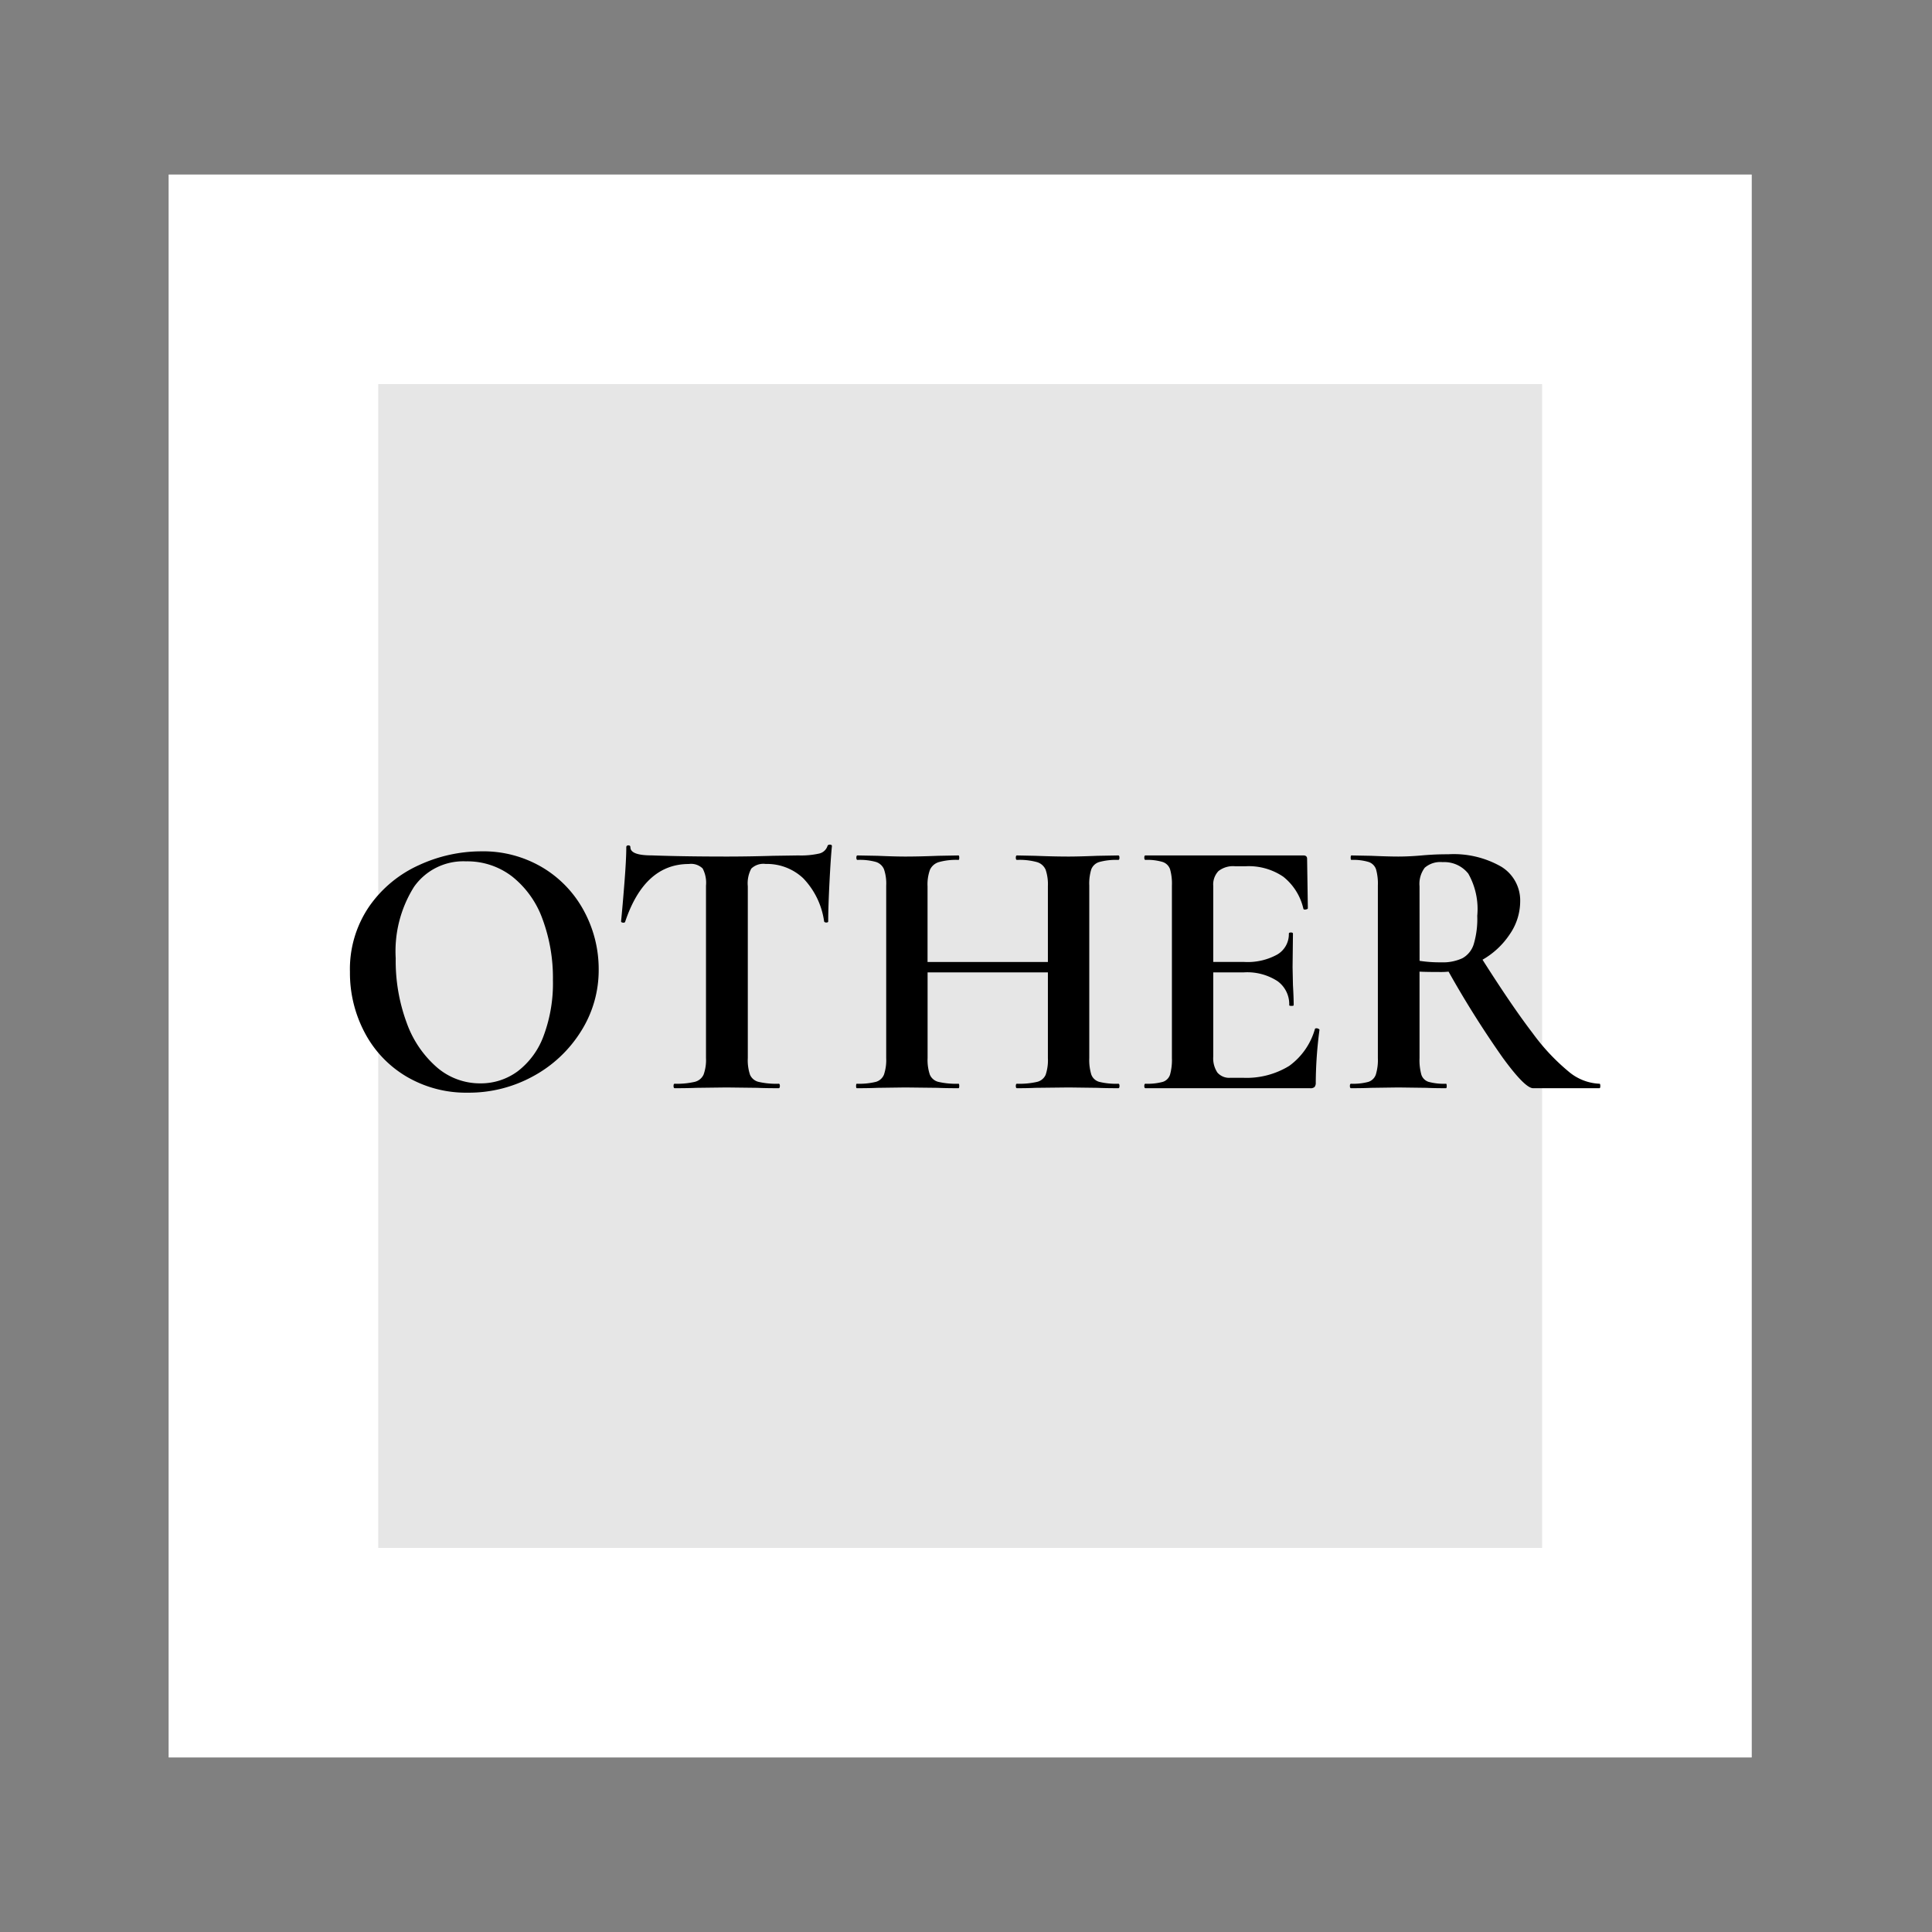
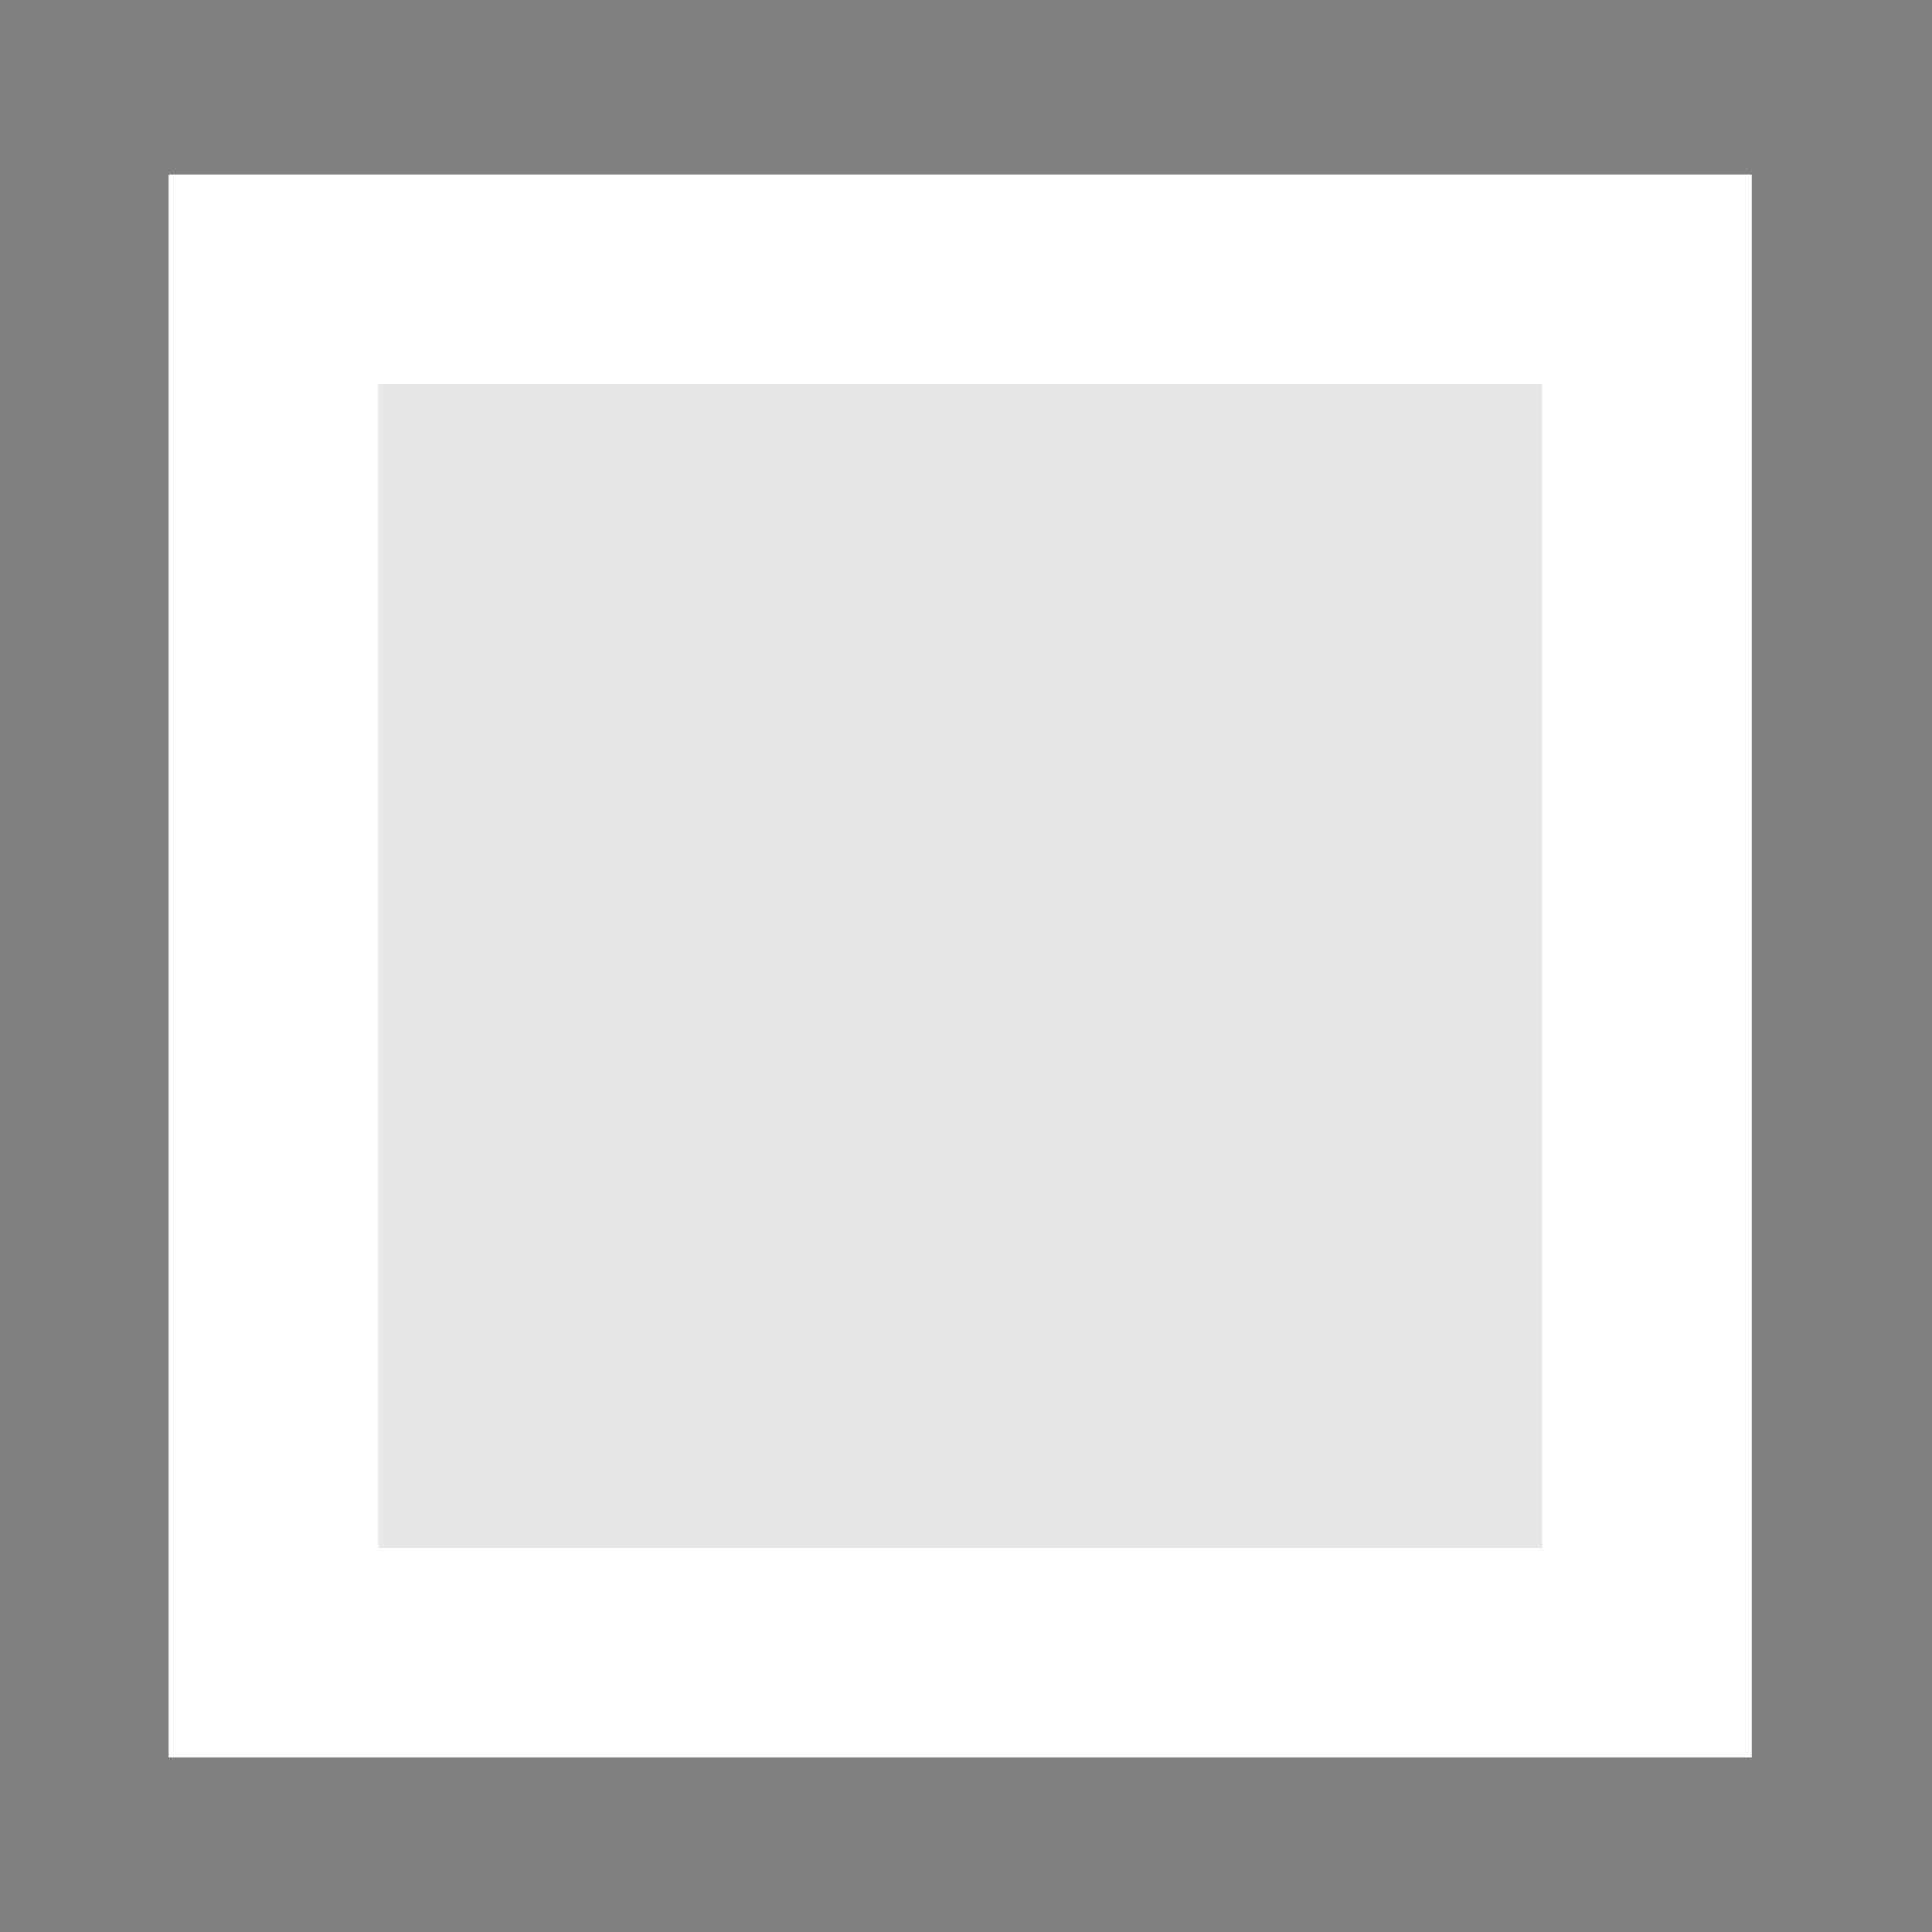
<svg xmlns="http://www.w3.org/2000/svg" width="166" height="166" viewBox="0 0 166 166">
  <rect x="0" y="0" width="166" height="166" fill="#808080" stroke="none" />
  <g transform="translate(-724 -339)">
    <g transform="translate(-7 36)">
      <g transform="translate(745.5 318)" fill="rgba(255,255,255,0.8)" stroke="#fff" stroke-width="18">
        <rect width="136" height="136" stroke="none" />
        <rect x="9" y="9" width="118" height="118" fill="none" />
      </g>
-       <path d="M11.712.384a10.092,10.092,0,0,1-5.3-1.392A9.535,9.535,0,0,1,2.832-4.784a10.929,10.929,0,0,1-1.264-5.2,9.526,9.526,0,0,1,1.664-5.648A10.427,10.427,0,0,1,7.5-19.168a12.767,12.767,0,0,1,5.328-1.184,9.955,9.955,0,0,1,5.344,1.424,9.651,9.651,0,0,1,3.536,3.76,10.481,10.481,0,0,1,1.232,4.96,9.81,9.81,0,0,1-1.536,5.344A11.036,11.036,0,0,1,17.3-1.024,11.457,11.457,0,0,1,11.712.384Zm1.056-.8a5.318,5.318,0,0,0,3.216-1.04A6.742,6.742,0,0,0,18.208-4.5a12.869,12.869,0,0,0,.8-4.784,14.526,14.526,0,0,0-.9-5.264,8.192,8.192,0,0,0-2.592-3.632,6.3,6.3,0,0,0-3.968-1.312A5.177,5.177,0,0,0,7.072-17.3,10.393,10.393,0,0,0,5.5-11.168a15.341,15.341,0,0,0,.944,5.552A9.134,9.134,0,0,0,9.04-1.792,5.661,5.661,0,0,0,12.768-.416Zm17.92-18.848q-3.808,0-5.472,4.96-.032.1-.192.08t-.16-.112q.128-1.28.288-3.312t.16-3.056q0-.16.176-.16t.176.16q0,.7,1.824.7,2.752.1,6.432.1,1.888,0,4-.064L40.1-20a7.081,7.081,0,0,0,1.776-.16.98.98,0,0,0,.72-.64q.032-.128.208-.128t.176.128q-.1.96-.208,3.072t-.112,3.392q0,.1-.16.1t-.192-.1a6.668,6.668,0,0,0-1.792-3.7,4.543,4.543,0,0,0-3.232-1.232,1.492,1.492,0,0,0-1.232.4,2.676,2.676,0,0,0-.3,1.52V-2.592a3.933,3.933,0,0,0,.192,1.44,1.075,1.075,0,0,0,.736.608,6.7,6.7,0,0,0,1.728.16q.1,0,.1.192T38.4,0q-1.152,0-1.824-.032L33.92-.064l-2.592.032Q30.656,0,29.472,0q-.1,0-.1-.192t.1-.192a6.731,6.731,0,0,0,1.712-.16,1.125,1.125,0,0,0,.768-.624,3.672,3.672,0,0,0,.208-1.424V-17.408a2.628,2.628,0,0,0-.288-1.472A1.427,1.427,0,0,0,30.688-19.264Zm36.9,18.88q.1,0,.1.192t-.1.192q-1.12,0-1.792-.032L63.328-.064l-2.88.032Q59.872,0,58.88,0q-.1,0-.1-.192t.1-.192a6.7,6.7,0,0,0,1.728-.16,1.075,1.075,0,0,0,.736-.608,3.933,3.933,0,0,0,.192-1.44v-7.36H51.2v7.36a3.952,3.952,0,0,0,.192,1.424,1.069,1.069,0,0,0,.736.624,6.7,6.7,0,0,0,1.728.16q.064,0,.064.192T53.856,0q-1.12,0-1.792-.032L49.28-.064l-2.4.032Q46.24,0,45.12,0q-.064,0-.064-.192t.064-.192a5.982,5.982,0,0,0,1.632-.16,1.061,1.061,0,0,0,.7-.624,3.952,3.952,0,0,0,.192-1.424V-17.408a3.815,3.815,0,0,0-.192-1.408,1.113,1.113,0,0,0-.688-.624,5.149,5.149,0,0,0-1.584-.176q-.1,0-.1-.192t.1-.192l1.728.032q1.472.064,2.368.064,1.216,0,2.816-.064L53.856-20q.064,0,.064.192t-.064.192a5.491,5.491,0,0,0-1.7.192,1.221,1.221,0,0,0-.752.656,3.672,3.672,0,0,0-.208,1.424v6.5H61.536v-6.5a3.952,3.952,0,0,0-.192-1.424,1.164,1.164,0,0,0-.736-.656,5.634,5.634,0,0,0-1.728-.192q-.1,0-.1-.192t.1-.192l1.568.032q1.6.064,2.88.064.864,0,2.464-.064L67.584-20q.1,0,.1.192t-.1.192a5.486,5.486,0,0,0-1.616.176,1.065,1.065,0,0,0-.7.624,4.135,4.135,0,0,0-.176,1.408V-2.592a4.284,4.284,0,0,0,.176,1.424,1.013,1.013,0,0,0,.688.624A5.982,5.982,0,0,0,67.584-.384Zm16.9-4.7q0-.064.128-.064a.336.336,0,0,1,.176.048q.08.048.08.08a36,36,0,0,0-.32,4.544.564.564,0,0,1-.1.368A.5.5,0,0,1,84.064,0H69.92q-.1,0-.1-.192t.1-.192a4.978,4.978,0,0,0,1.488-.16.959.959,0,0,0,.624-.624,4.686,4.686,0,0,0,.16-1.424V-17.408a4.521,4.521,0,0,0-.16-1.408,1.007,1.007,0,0,0-.64-.624,4.57,4.57,0,0,0-1.472-.176q-.1,0-.1-.192t.1-.192H83.488q.32,0,.32.288l.064,4.256q0,.064-.176.1t-.208-.064a4.889,4.889,0,0,0-1.728-2.752,5.267,5.267,0,0,0-3.2-.9H77.6a2.019,2.019,0,0,0-1.408.416,1.667,1.667,0,0,0-.448,1.28v6.528H78.4a5.264,5.264,0,0,0,2.848-.64,2.019,2.019,0,0,0,.992-1.792q0-.1.176-.1t.176.1L82.56-10.4l.032,1.536q.064,1.088.064,1.728,0,.064-.192.064t-.192-.064A2.435,2.435,0,0,0,81.264-9.2a4.78,4.78,0,0,0-2.9-.752H75.744V-2.72A2.214,2.214,0,0,0,76.1-1.344a1.337,1.337,0,0,0,1.12.448h1.056a6.992,6.992,0,0,0,4-1.024A5.892,5.892,0,0,0,84.48-5.088Zm24.448,4.7q.064,0,.064.192T108.928,0h-5.7q-.7,0-2.624-2.64a85.183,85.183,0,0,1-4.64-7.376,6.365,6.365,0,0,1-.736.032q-1.248,0-1.76-.032v7.424a4.664,4.664,0,0,0,.16,1.44.959.959,0,0,0,.624.608,4.978,4.978,0,0,0,1.488.16q.064,0,.064.192T95.744,0Q94.688,0,94.08-.032L91.648-.064l-2.336.032Q88.672,0,87.584,0q-.1,0-.1-.192t.1-.192a4.978,4.978,0,0,0,1.488-.16,1.006,1.006,0,0,0,.64-.624,4.284,4.284,0,0,0,.176-1.424V-17.408a4.521,4.521,0,0,0-.16-1.408,1.007,1.007,0,0,0-.64-.624,4.57,4.57,0,0,0-1.472-.176q-.064,0-.064-.192T87.616-20l1.7.032q1.472.064,2.336.064.928,0,2.048-.1.352-.032.912-.064t1.328-.032a8.213,8.213,0,0,1,4.56,1.072,3.4,3.4,0,0,1,1.616,2.992,5,5,0,0,1-.9,2.816A6.929,6.929,0,0,1,98.88-11.04q2.56,4.032,4.3,6.3a18.094,18.094,0,0,0,3.1,3.312A4.381,4.381,0,0,0,108.928-.384ZM93.472-10.944a11.5,11.5,0,0,0,1.856.128,3.961,3.961,0,0,0,1.824-.352,2.072,2.072,0,0,0,.976-1.216,7.632,7.632,0,0,0,.3-2.432,6.177,6.177,0,0,0-.768-3.616,2.626,2.626,0,0,0-2.208-.992,2.037,2.037,0,0,0-1.536.48,2.313,2.313,0,0,0-.448,1.6Z" transform="translate(759.5 396.5)" />
    </g>
-     <rect width="166" height="166" transform="translate(724 339)" fill="none" />
  </g>
</svg>